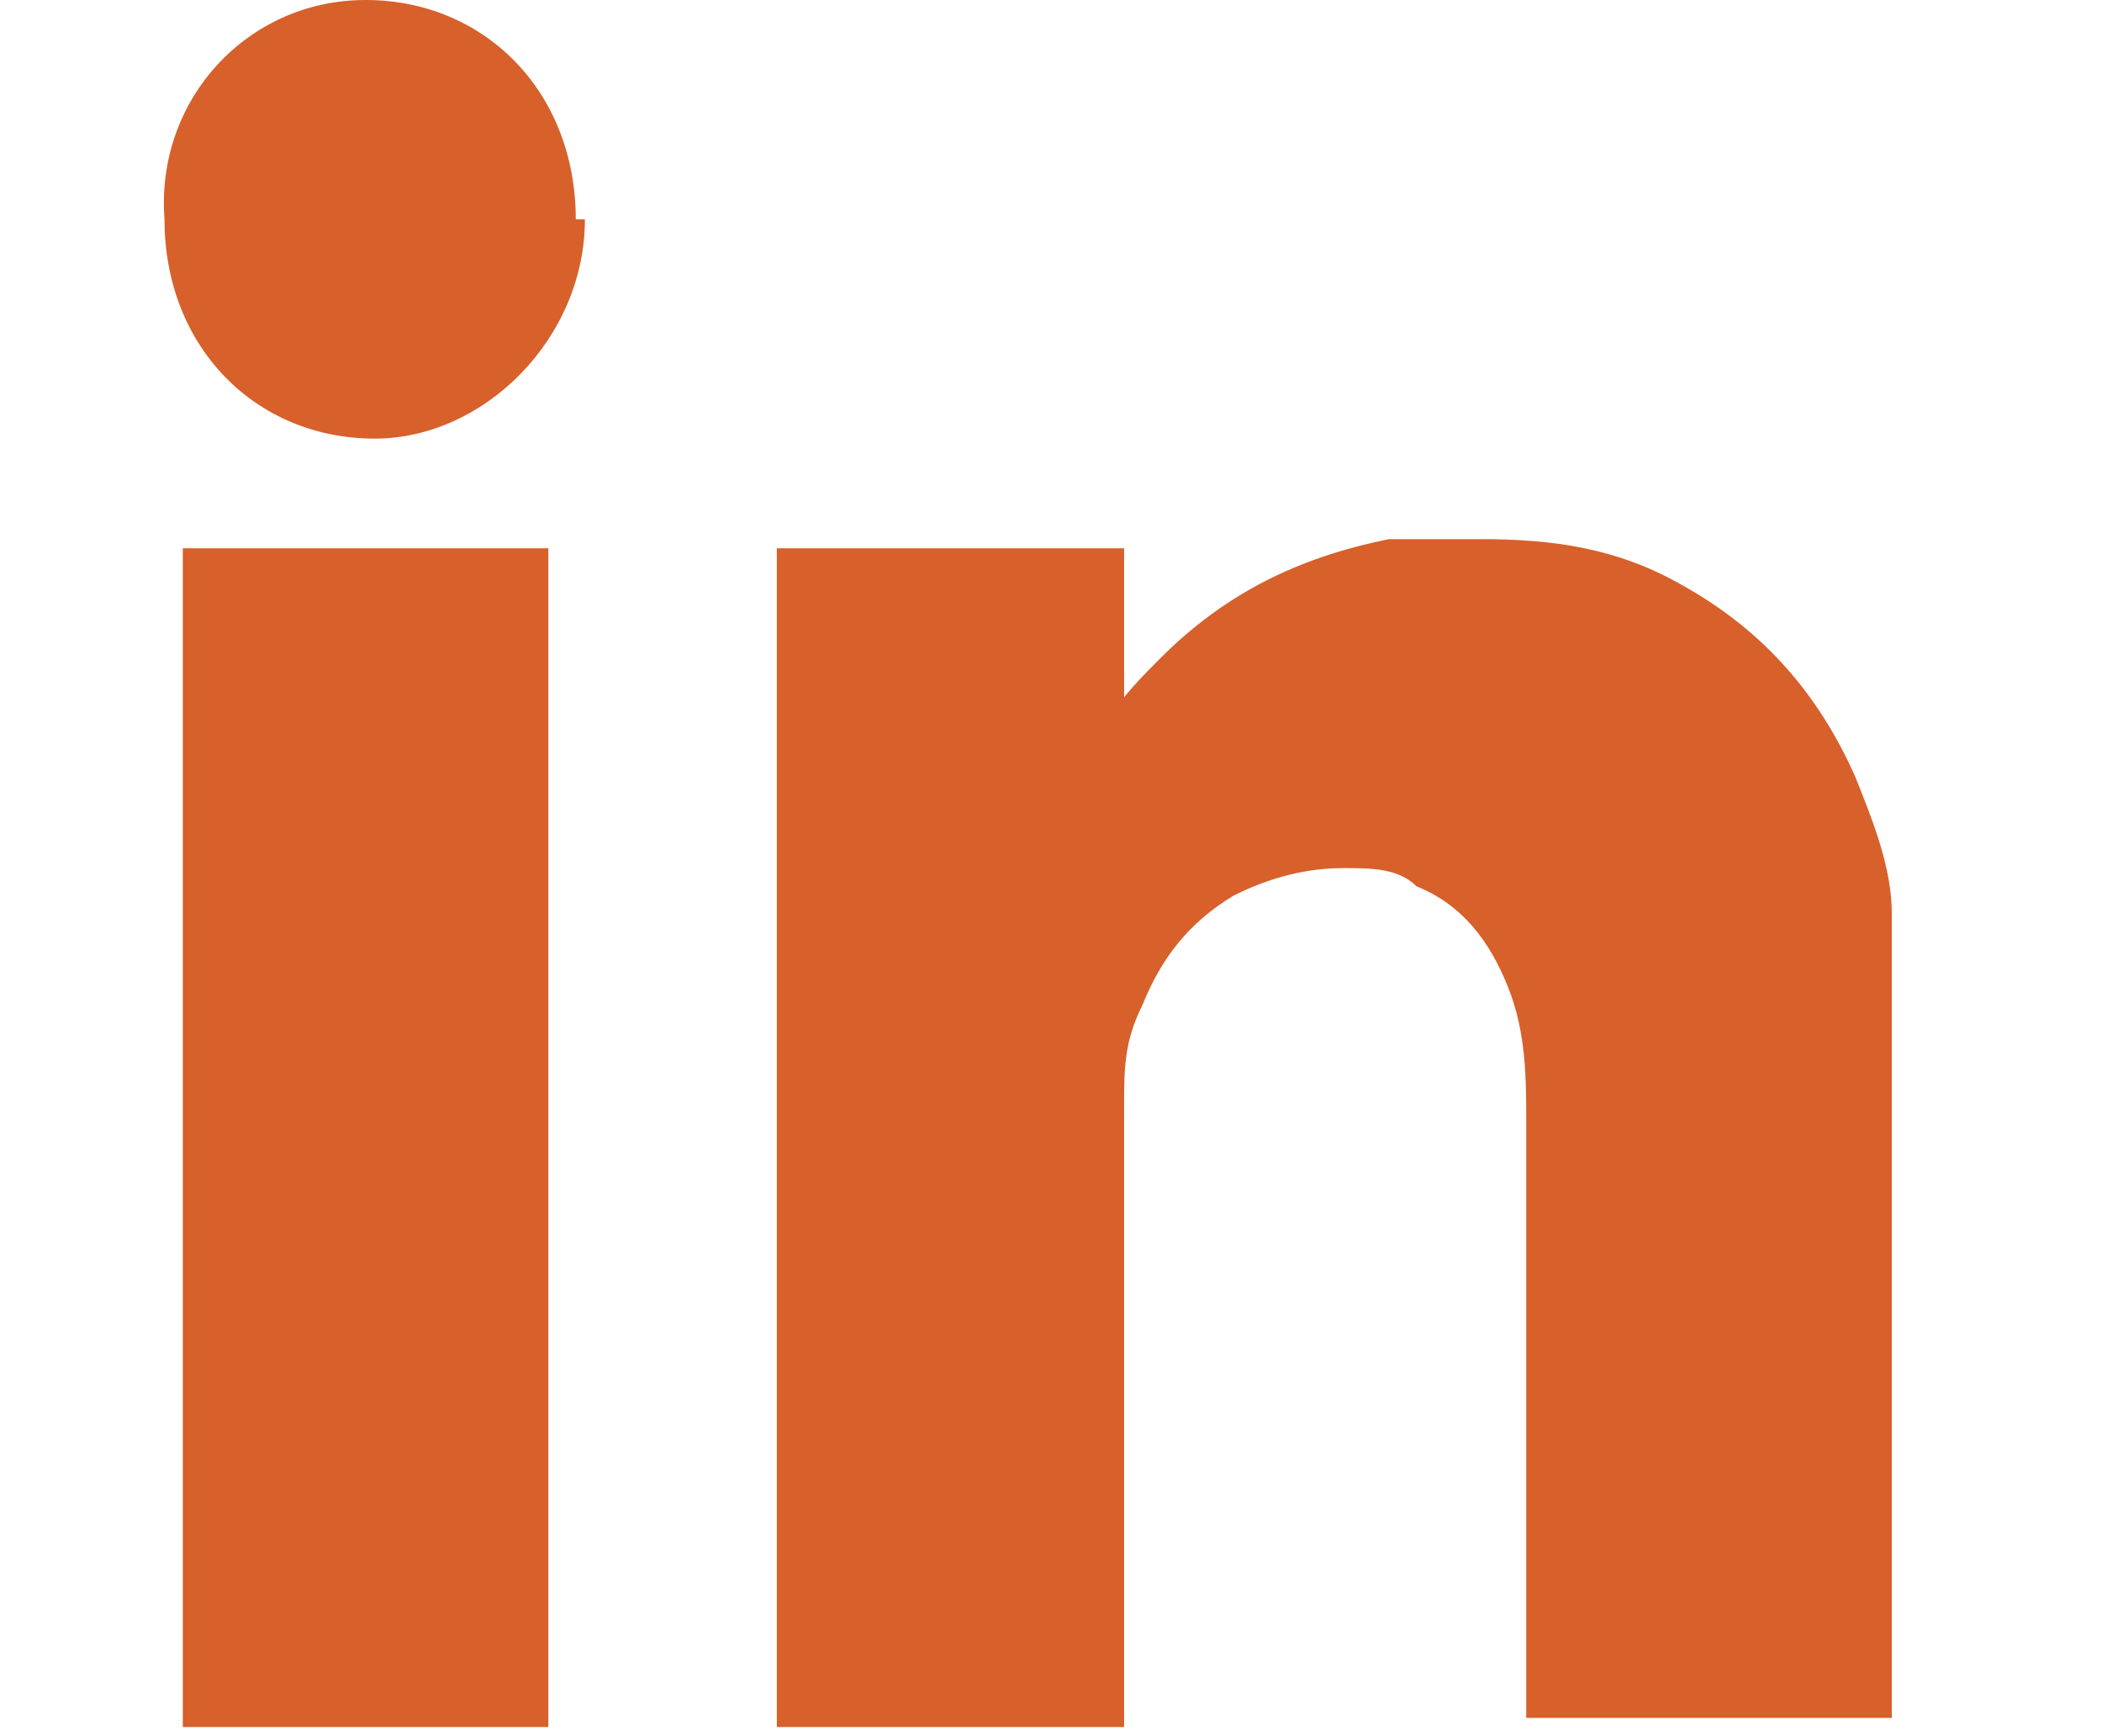
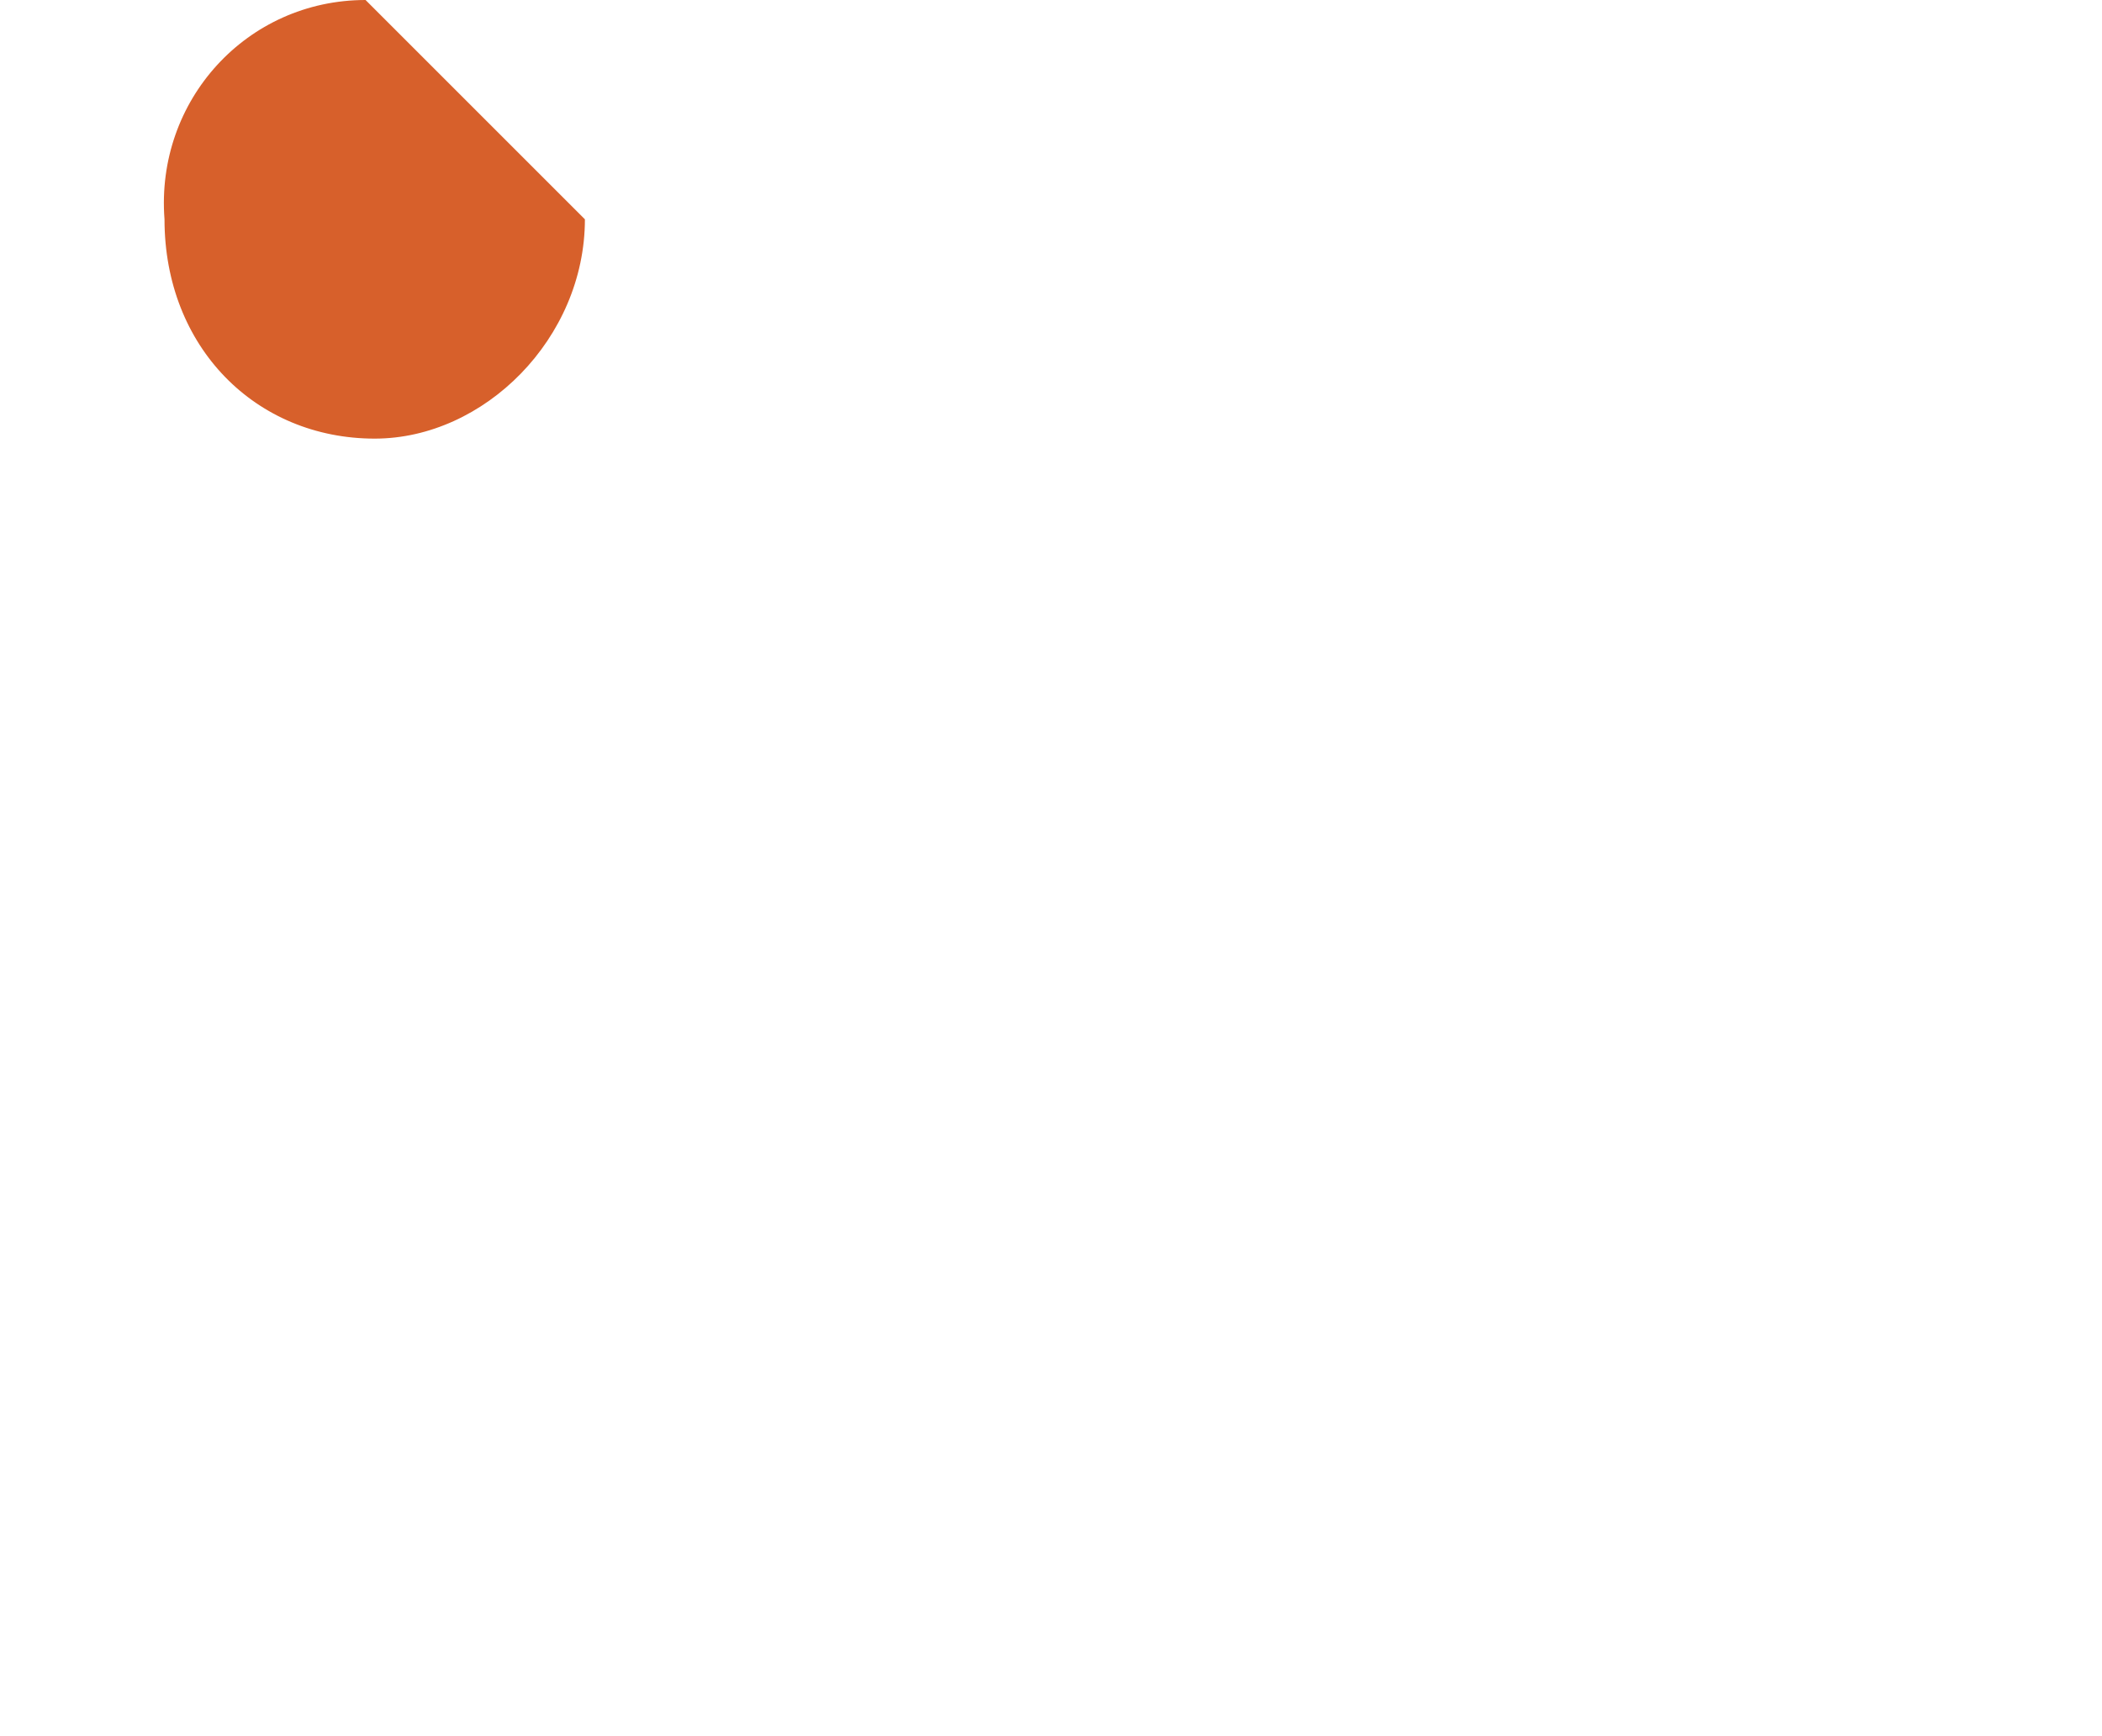
<svg xmlns="http://www.w3.org/2000/svg" id="Layer_2" viewBox="0 0 23 19">
  <defs>
    <style>      .st0 {        fill: #d7602b;      }    </style>
  </defs>
-   <path class="st0" d="M6.4,2.4c0,1.3-1.1,2.4-2.3,2.4-1.3,0-2.3-1-2.3-2.4C1.7,1.1,2.7,0,4,0c1.3,0,2.3,1,2.3,2.4Z" />
-   <path class="st0" d="M12.3,8c0-.5,0-1.5,0-2h-3.8v12.9h3.8c0-1.8,0-3.6,0-5.4,0-.5,0-.9,0-1.4,0-.4,0-.7.2-1.1.2-.5.5-.9,1-1.2.4-.2.8-.3,1.2-.3.3,0,.6,0,.8.2.5.2.8.6,1,1.1.2.5.2,1,.2,1.5,0,2.2,0,4.3,0,6.5h4c0-2.6,0-5.1,0-7.7,0-.4,0-.7,0-1.1,0-.5-.2-1-.4-1.5-.4-.9-1-1.6-1.9-2.1-.7-.4-1.4-.5-2.2-.5-.3,0-.7,0-1,0-1,.2-1.8.6-2.5,1.3-.2.2-.4.4-.6.7h0Z" />
-   <path class="st0" d="M6,6h-4v12.9h4v-6.1c0-2.1,0-4.7,0-6.8Z" />
+   <path class="st0" d="M6.4,2.4c0,1.3-1.1,2.4-2.3,2.4-1.3,0-2.3-1-2.3-2.4C1.7,1.1,2.7,0,4,0Z" />
</svg>